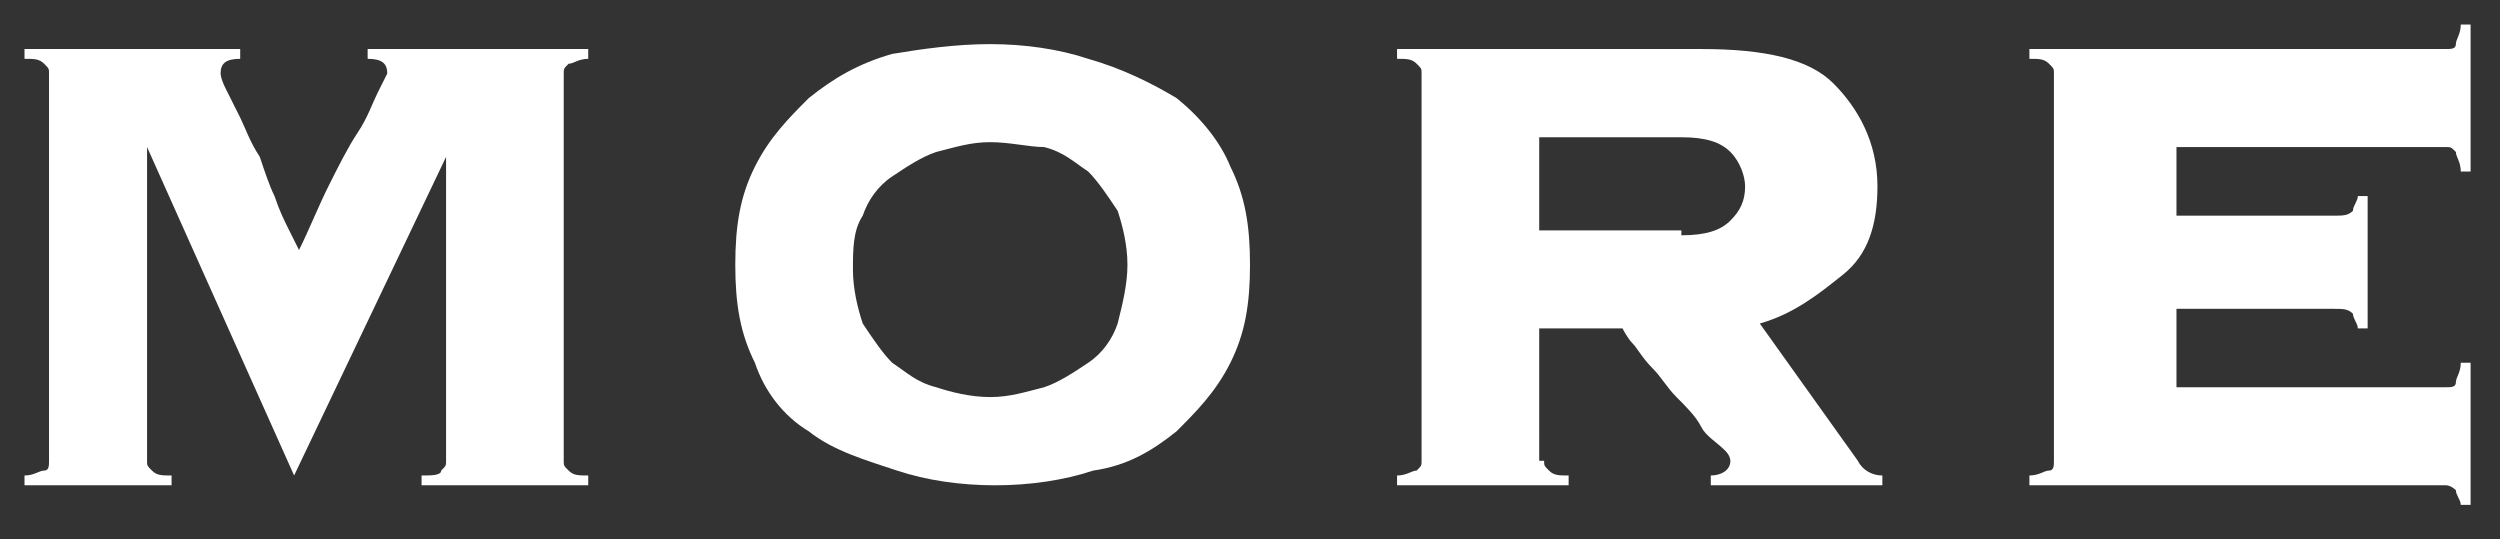
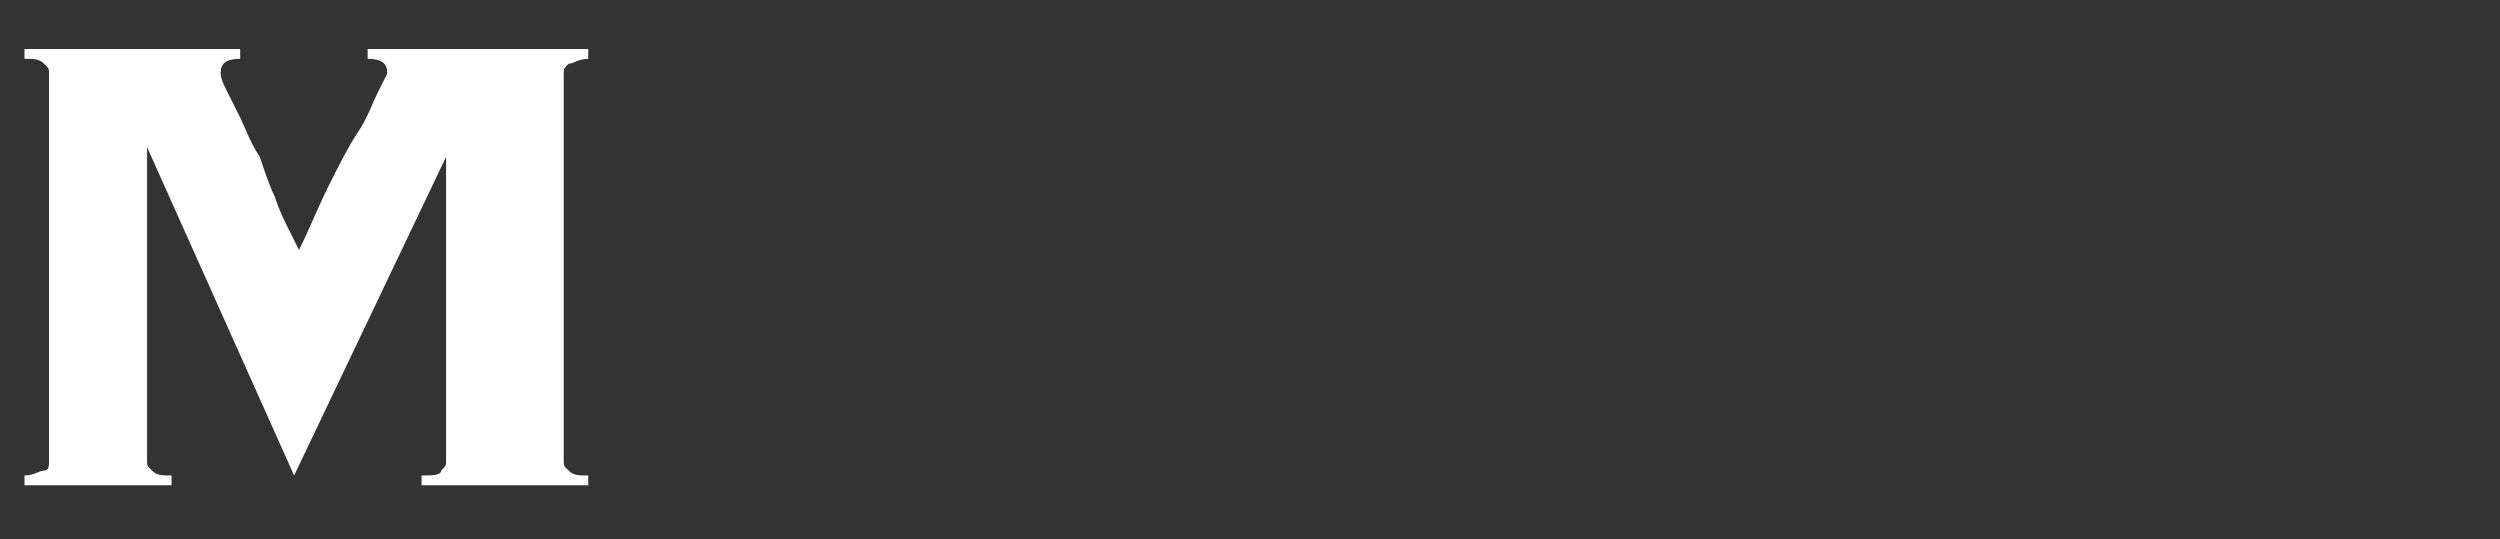
<svg xmlns="http://www.w3.org/2000/svg" version="1.1" id="レイヤー_1" x="0px" y="0px" viewBox="0 0 51 11" style="enable-background:new 0 0 51 11;" xml:space="preserve">
  <rect x="0" y="0" width="51" height="11" fill="#333333" stroke="none" />
  <style type="text/css">
	.st0{fill:#FFFFFF;}
</style>
  <g>
    <path class="st0" d="M8.6,9.7C8.8,9.7,9,9.7,9,9.6c0.1-0.1,0.1-0.1,0.1-0.2V3.2l0,0L6,9.7L3,3h0v6.4c0,0.1,0,0.1,0.1,0.2   c0.1,0.1,0.2,0.1,0.4,0.1v0.2h-3V9.7c0.2,0,0.3-0.1,0.4-0.1S1,9.5,1,9.4V1.5c0-0.1,0-0.1-0.1-0.2C0.8,1.2,0.7,1.2,0.5,1.2V1h4.4   v0.2c-0.3,0-0.4,0.1-0.4,0.3c0,0,0,0.1,0.1,0.3s0.2,0.4,0.3,0.6C5,2.6,5.1,2.9,5.3,3.2C5.4,3.5,5.5,3.8,5.6,4   c0.1,0.3,0.2,0.5,0.3,0.7C6,4.9,6.1,5.1,6.1,5.1c0.2-0.4,0.4-0.9,0.6-1.3c0.2-0.4,0.4-0.8,0.6-1.1c0.2-0.3,0.3-0.6,0.4-0.8   s0.2-0.4,0.2-0.4c0-0.2-0.1-0.3-0.4-0.3V1H12v0.2c-0.2,0-0.3,0.1-0.4,0.1c-0.1,0.1-0.1,0.1-0.1,0.2v7.9c0,0.1,0,0.1,0.1,0.2   c0.1,0.1,0.2,0.1,0.4,0.1v0.2H8.6V9.7z" />
-     <path class="st0" d="M20.2,0.9c0.7,0,1.4,0.1,2,0.3C22.9,1.4,23.5,1.7,24,2c0.5,0.4,0.9,0.9,1.1,1.4c0.3,0.6,0.4,1.2,0.4,2   s-0.1,1.4-0.4,2c-0.3,0.6-0.7,1-1.1,1.4c-0.5,0.4-1,0.7-1.7,0.8c-0.6,0.2-1.3,0.3-2,0.3c-0.7,0-1.4-0.1-2-0.3S17,9.2,16.5,8.8   C16,8.5,15.6,8,15.4,7.4c-0.3-0.6-0.4-1.2-0.4-2s0.1-1.4,0.4-2s0.7-1,1.1-1.4c0.5-0.4,1-0.7,1.7-0.9C18.8,1,19.5,0.9,20.2,0.9z    M20.2,2.9c-0.4,0-0.7,0.1-1.1,0.2c-0.3,0.1-0.6,0.3-0.9,0.5c-0.3,0.2-0.5,0.5-0.6,0.8c-0.2,0.3-0.2,0.7-0.2,1.1   c0,0.4,0.1,0.8,0.2,1.1c0.2,0.3,0.4,0.6,0.6,0.8c0.3,0.2,0.5,0.4,0.9,0.5c0.3,0.1,0.7,0.2,1.1,0.2s0.7-0.1,1.1-0.2   c0.3-0.1,0.6-0.3,0.9-0.5c0.3-0.2,0.5-0.5,0.6-0.8C22.9,6.2,23,5.8,23,5.4c0-0.4-0.1-0.8-0.2-1.1c-0.2-0.3-0.4-0.6-0.6-0.8   c-0.3-0.2-0.5-0.4-0.9-0.5C21,3,20.6,2.9,20.2,2.9z" />
-     <path class="st0" d="M31.5,9.4c0,0.1,0,0.1,0.1,0.2s0.2,0.1,0.4,0.1v0.2h-3.5V9.7c0.2,0,0.3-0.1,0.4-0.1c0.1-0.1,0.1-0.1,0.1-0.2   V1.5c0-0.1,0-0.1-0.1-0.2c-0.1-0.1-0.2-0.1-0.4-0.1V1h6.2c1.3,0,2.2,0.2,2.7,0.7s0.9,1.2,0.9,2.1c0,0.8-0.2,1.4-0.7,1.8   c-0.5,0.4-1,0.8-1.7,1l2,2.8c0.1,0.2,0.3,0.3,0.5,0.3v0.2h-3.5V9.7c0.2,0,0.4-0.1,0.4-0.3c0,0,0-0.1-0.1-0.2   C35,9,34.8,8.9,34.7,8.7c-0.1-0.2-0.3-0.4-0.5-0.6c-0.2-0.2-0.3-0.4-0.5-0.6c-0.2-0.2-0.3-0.4-0.4-0.5s-0.2-0.3-0.2-0.3h-1.7V9.4z    M34.3,4.8c0.5,0,0.8-0.1,1-0.3c0.2-0.2,0.3-0.4,0.3-0.7c0-0.2-0.1-0.5-0.3-0.7c-0.2-0.2-0.5-0.3-1-0.3h-2.9v1.9H34.3z" />
-     <path class="st0" d="M48.1,6.7c0-0.1-0.1-0.2-0.1-0.3c-0.1-0.1-0.2-0.1-0.4-0.1h-3.2v1.6h5.5c0.1,0,0.2,0,0.2-0.1   c0-0.1,0.1-0.2,0.1-0.4h0.2v2.9h-0.2c0-0.1-0.1-0.2-0.1-0.3c0,0-0.1-0.1-0.2-0.1h-8.5V9.7c0.2,0,0.3-0.1,0.4-0.1s0.1-0.1,0.1-0.2   V1.5c0-0.1,0-0.1-0.1-0.2c-0.1-0.1-0.2-0.1-0.4-0.1V1h8.5c0.1,0,0.2,0,0.2-0.1c0-0.1,0.1-0.2,0.1-0.4h0.2v3h-0.2   c0-0.2-0.1-0.3-0.1-0.4C50,3,50,3,49.9,3h-5.5v1.4h3.2c0.2,0,0.3,0,0.4-0.1C48,4.2,48.1,4.1,48.1,4h0.2v2.7H48.1z" />
  </g>
</svg>